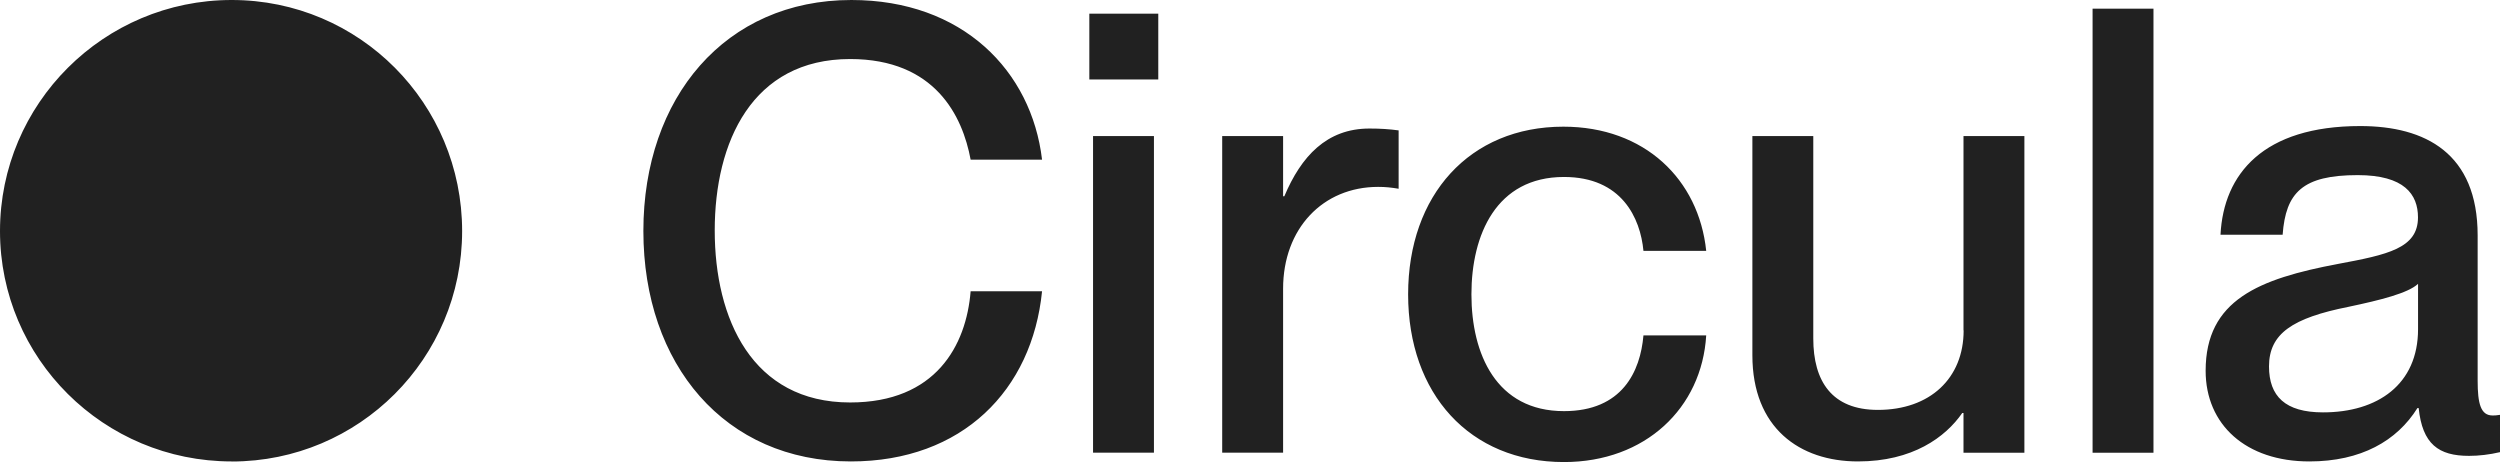
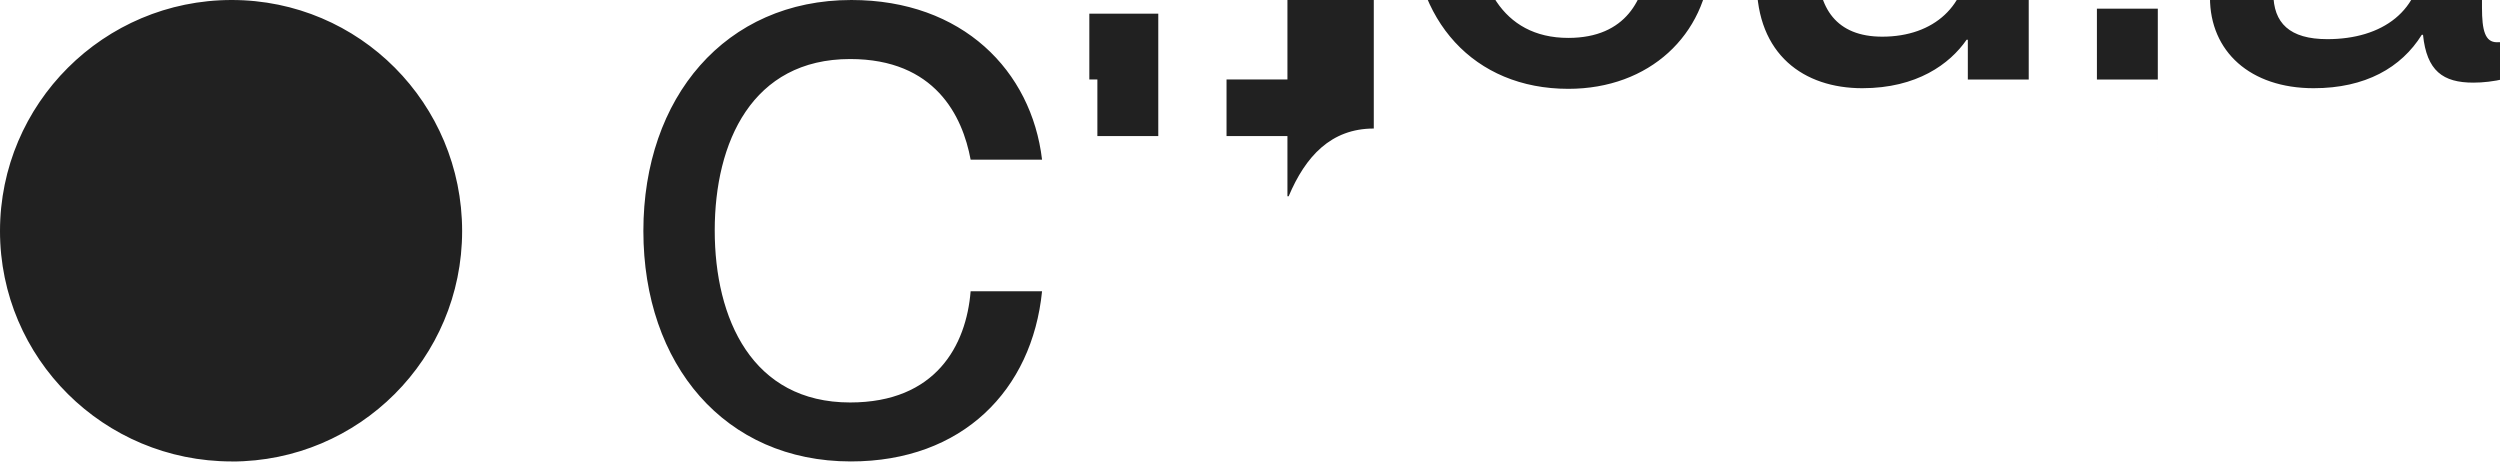
<svg xmlns="http://www.w3.org/2000/svg" id="Ebene_1" data-name="Ebene 1" viewBox="0 0 363.32 67.15">
  <defs>
    <style>
      .cls-1 {
        fill: #212121;
      }
    </style>
  </defs>
-   <path class="cls-1" d="m33.67,67.06C15.07,67.06,0,52.08,0,33.58S15.07,0,33.67,0s33.49,15.07,33.49,33.58-14.98,33.49-33.49,33.49Zm89.98,0c-18.32,0-30.15-14.08-30.15-33.49S105.41,0,123.73,0c16.16,0,26.18,10.29,27.71,23.2h-10.38c-1.17-6.32-5.15-14.62-17.51-14.62-14.26,0-19.68,12.09-19.68,24.91s5.42,25,19.68,25c12.46,0,16.88-8.3,17.51-16.16h10.38c-1.44,14.35-11.55,24.73-27.8,24.73Zm44.68-55.51h-10.02V1.99h10.02v9.57Zm-.63,54.24h-8.85V19.77h8.85v46.03Zm31.32-47.11c1.62,0,2.89.09,4.24.27v8.48c-1.08-.18-1.9-.27-2.98-.27-8.03,0-13.81,6.05-13.81,14.8v23.83h-8.85V19.77h8.85v8.75h.18c2.44-5.78,6.14-9.84,12.37-9.84Zm28.27,48.47c-13.72,0-22.65-9.93-22.65-24.37s8.94-24.37,22.56-24.37c11.82,0,19.68,7.67,20.76,18.05h-9.12c-.45-4.78-3.16-10.74-11.55-10.74-9.84,0-13.45,8.39-13.45,17.06s3.61,16.97,13.45,16.97c8.48,0,11.1-5.78,11.55-11.01h9.12c-.63,10.56-8.85,18.41-20.67,18.41Zm58.06-19.13v-28.25h8.85v46.03h-8.85v-5.78h-.18c-2.44,3.52-7.22,7.04-15.16,7.04-8.48,0-15.34-4.87-15.34-15.43v-31.86h8.85v29.42c0,6.23,2.71,10.38,9.39,10.38,7.58,0,12.46-4.6,12.46-11.55Zm27.61,17.78h-8.85V1.26h8.85v64.53Zm22.65,1.26c-9.21,0-15.07-5.33-15.07-13.18,0-10.29,7.76-13.36,19.22-15.52,7.22-1.35,11.64-2.26,11.64-6.77,0-3.34-1.99-6.14-8.75-6.14-8.03,0-10.47,2.53-10.92,8.66h-9.03c.45-8.85,6.23-15.79,20.31-15.79,9.48,0,17.06,3.97,17.06,15.89v21.12c0,3.34.45,5.05,2.17,5.05.27,0,.54,0,1.08-.09v5.42c-1.53.36-3.07.54-4.51.54-4.42,0-6.77-1.71-7.31-6.95h-.18c-2.98,4.78-8.21,7.76-15.7,7.76Zm1.99-7.13c7.94,0,13.81-4.06,13.81-12.09v-6.59c-1.44,1.35-5.42,2.35-10.11,3.34-8.12,1.62-11.55,3.88-11.55,8.66,0,4.33,2.35,6.68,7.85,6.68Z" />
+   <path class="cls-1" d="m33.67,67.06C15.07,67.06,0,52.08,0,33.58S15.07,0,33.67,0s33.49,15.07,33.49,33.58-14.98,33.49-33.49,33.49Zm89.98,0c-18.32,0-30.15-14.08-30.15-33.49S105.41,0,123.73,0c16.16,0,26.18,10.29,27.71,23.2h-10.38c-1.17-6.32-5.15-14.62-17.51-14.62-14.26,0-19.68,12.09-19.68,24.91s5.42,25,19.68,25c12.46,0,16.88-8.3,17.51-16.16h10.38c-1.44,14.35-11.55,24.73-27.8,24.73Zm44.68-55.51h-10.02V1.99h10.02v9.57Zh-8.85V19.77h8.85v46.03Zm31.32-47.11c1.62,0,2.89.09,4.24.27v8.48c-1.08-.18-1.9-.27-2.98-.27-8.03,0-13.81,6.05-13.81,14.8v23.83h-8.85V19.77h8.85v8.75h.18c2.44-5.78,6.14-9.84,12.37-9.84Zm28.27,48.47c-13.72,0-22.65-9.93-22.65-24.37s8.94-24.37,22.56-24.37c11.82,0,19.68,7.67,20.76,18.05h-9.12c-.45-4.78-3.16-10.74-11.55-10.74-9.84,0-13.45,8.39-13.45,17.06s3.61,16.97,13.45,16.97c8.48,0,11.1-5.78,11.55-11.01h9.12c-.63,10.56-8.85,18.41-20.67,18.41Zm58.06-19.13v-28.25h8.85v46.03h-8.85v-5.78h-.18c-2.44,3.52-7.22,7.04-15.16,7.04-8.48,0-15.34-4.87-15.34-15.43v-31.86h8.85v29.42c0,6.23,2.71,10.38,9.39,10.38,7.58,0,12.46-4.6,12.46-11.55Zm27.61,17.78h-8.85V1.26h8.85v64.53Zm22.65,1.26c-9.21,0-15.07-5.33-15.07-13.18,0-10.29,7.76-13.36,19.22-15.52,7.22-1.35,11.64-2.26,11.64-6.77,0-3.34-1.99-6.14-8.75-6.14-8.03,0-10.47,2.53-10.92,8.66h-9.03c.45-8.85,6.23-15.79,20.31-15.79,9.48,0,17.06,3.97,17.06,15.89v21.12c0,3.34.45,5.05,2.17,5.05.27,0,.54,0,1.08-.09v5.42c-1.53.36-3.07.54-4.51.54-4.42,0-6.77-1.71-7.31-6.95h-.18c-2.98,4.78-8.21,7.76-15.7,7.76Zm1.99-7.13c7.94,0,13.81-4.06,13.81-12.09v-6.59c-1.44,1.35-5.42,2.35-10.11,3.34-8.12,1.62-11.55,3.88-11.55,8.66,0,4.33,2.35,6.68,7.85,6.68Z" />
</svg>